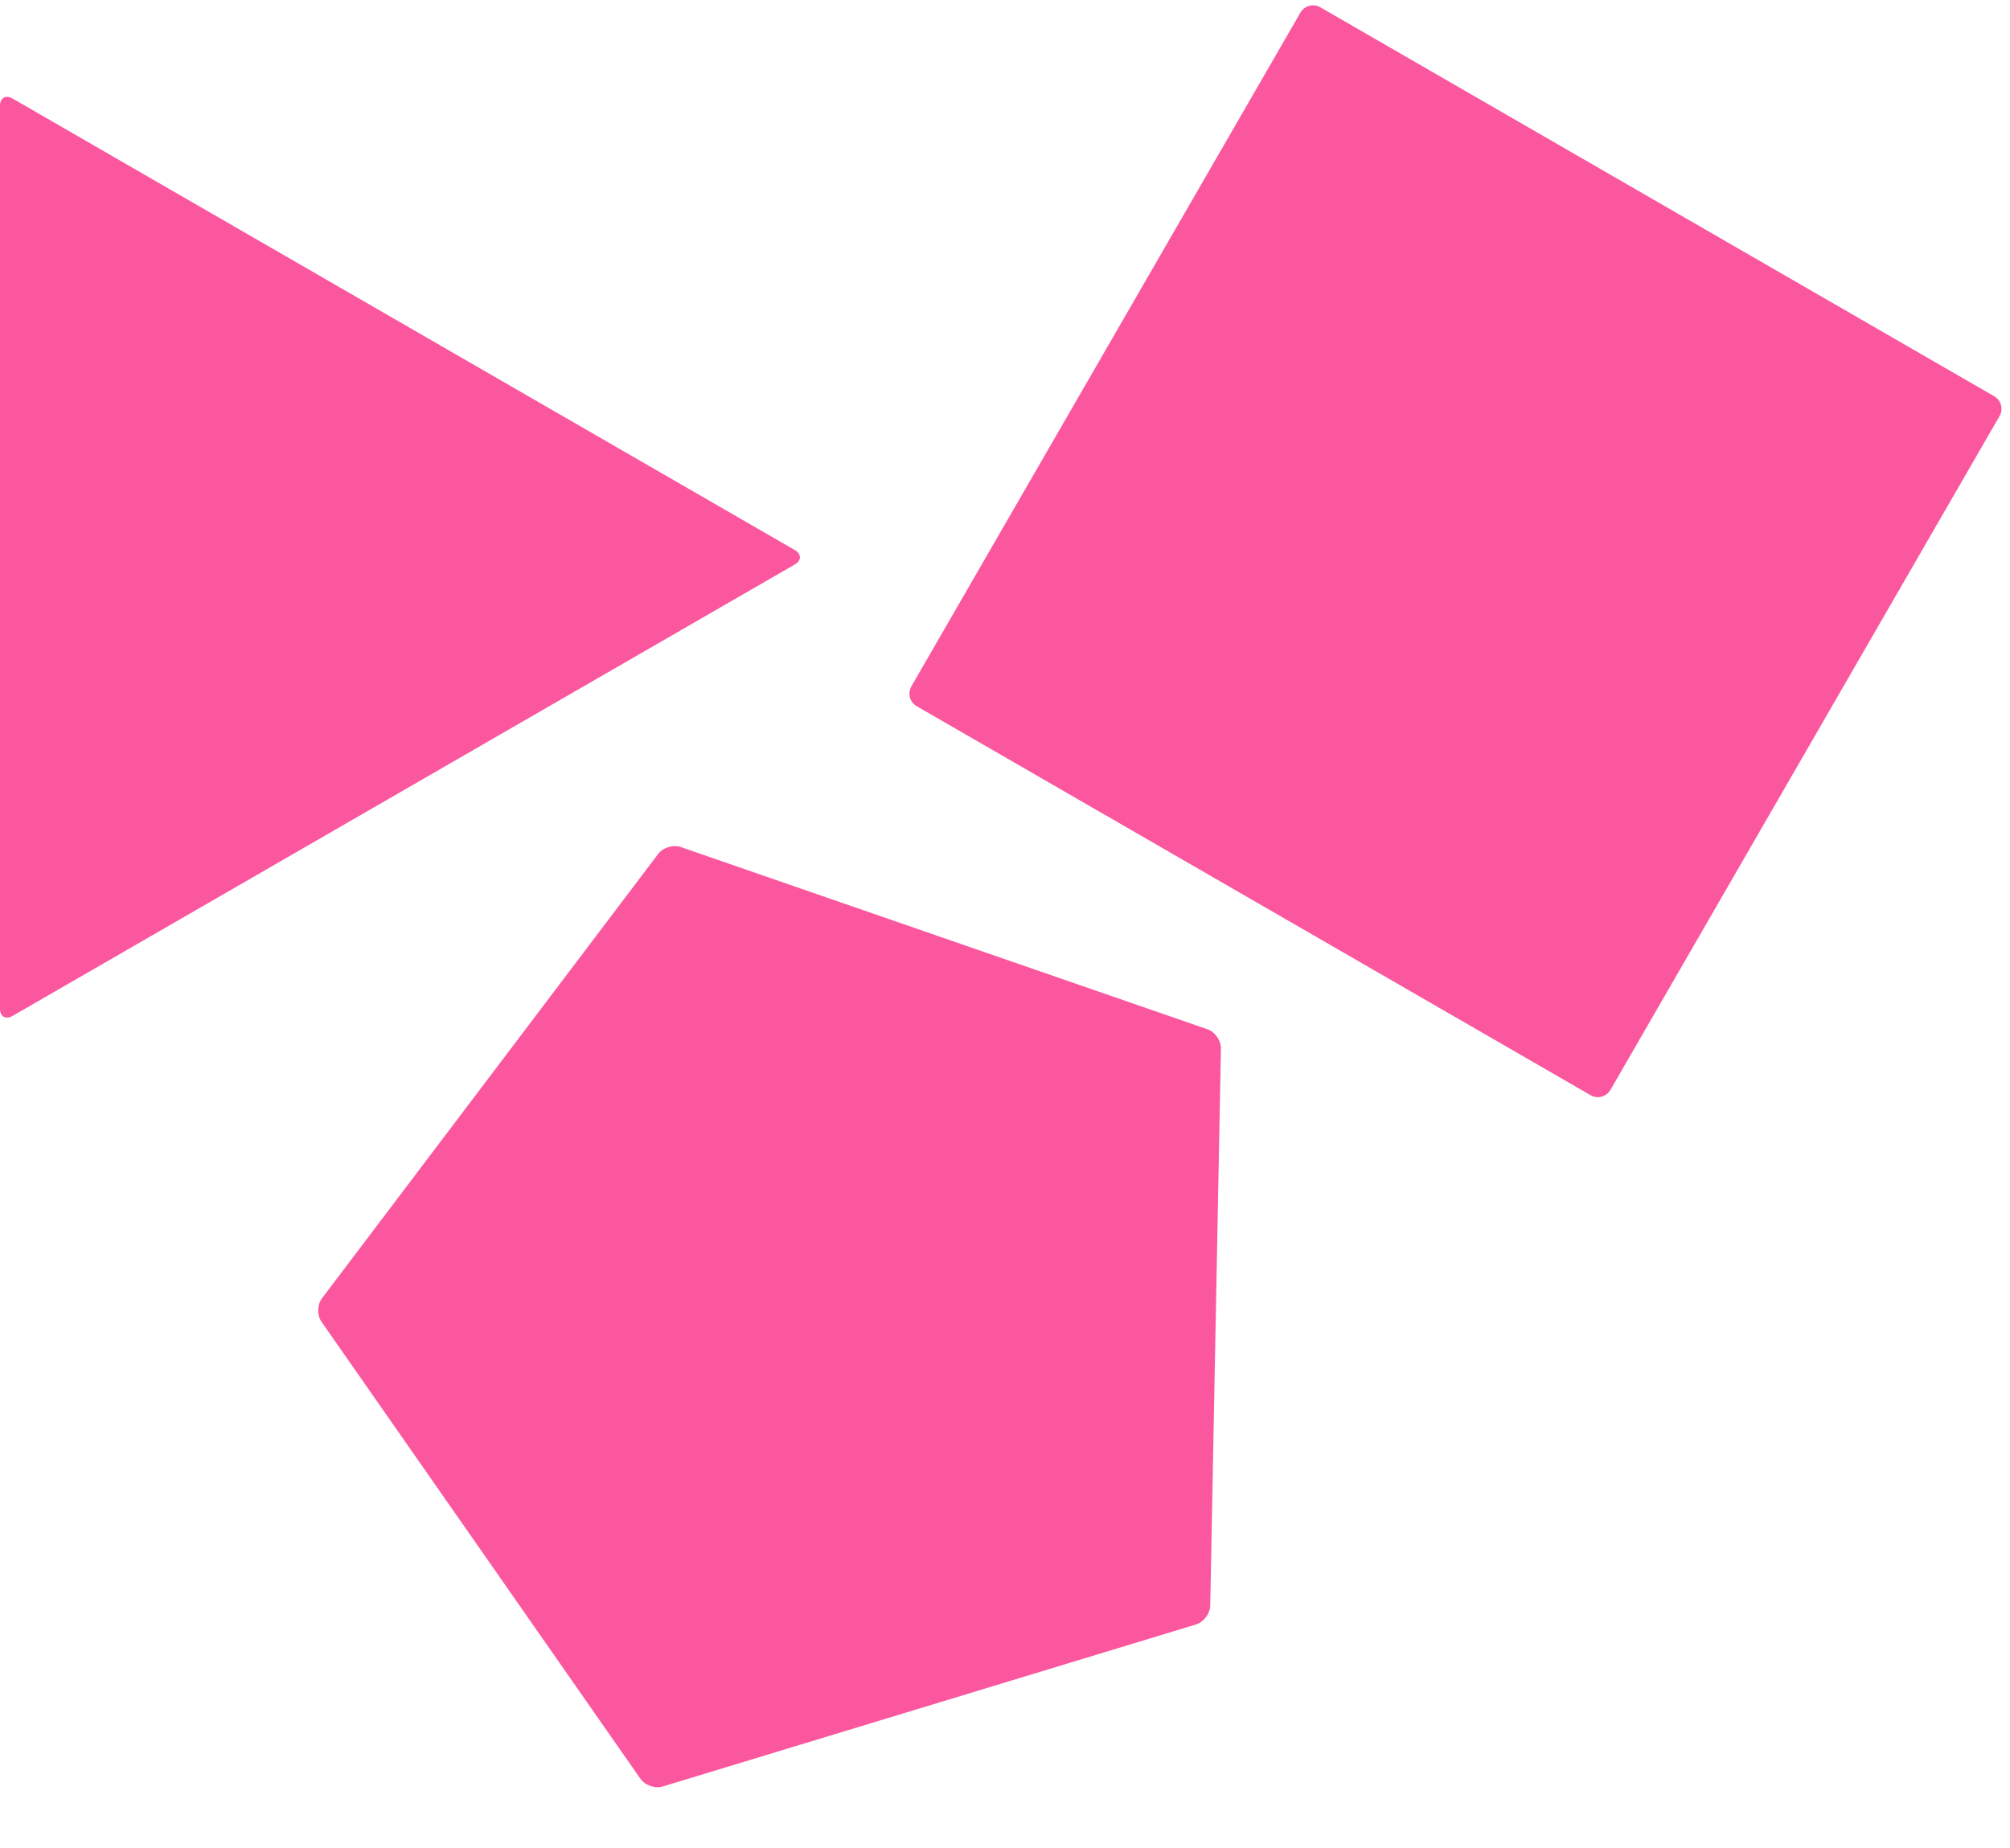
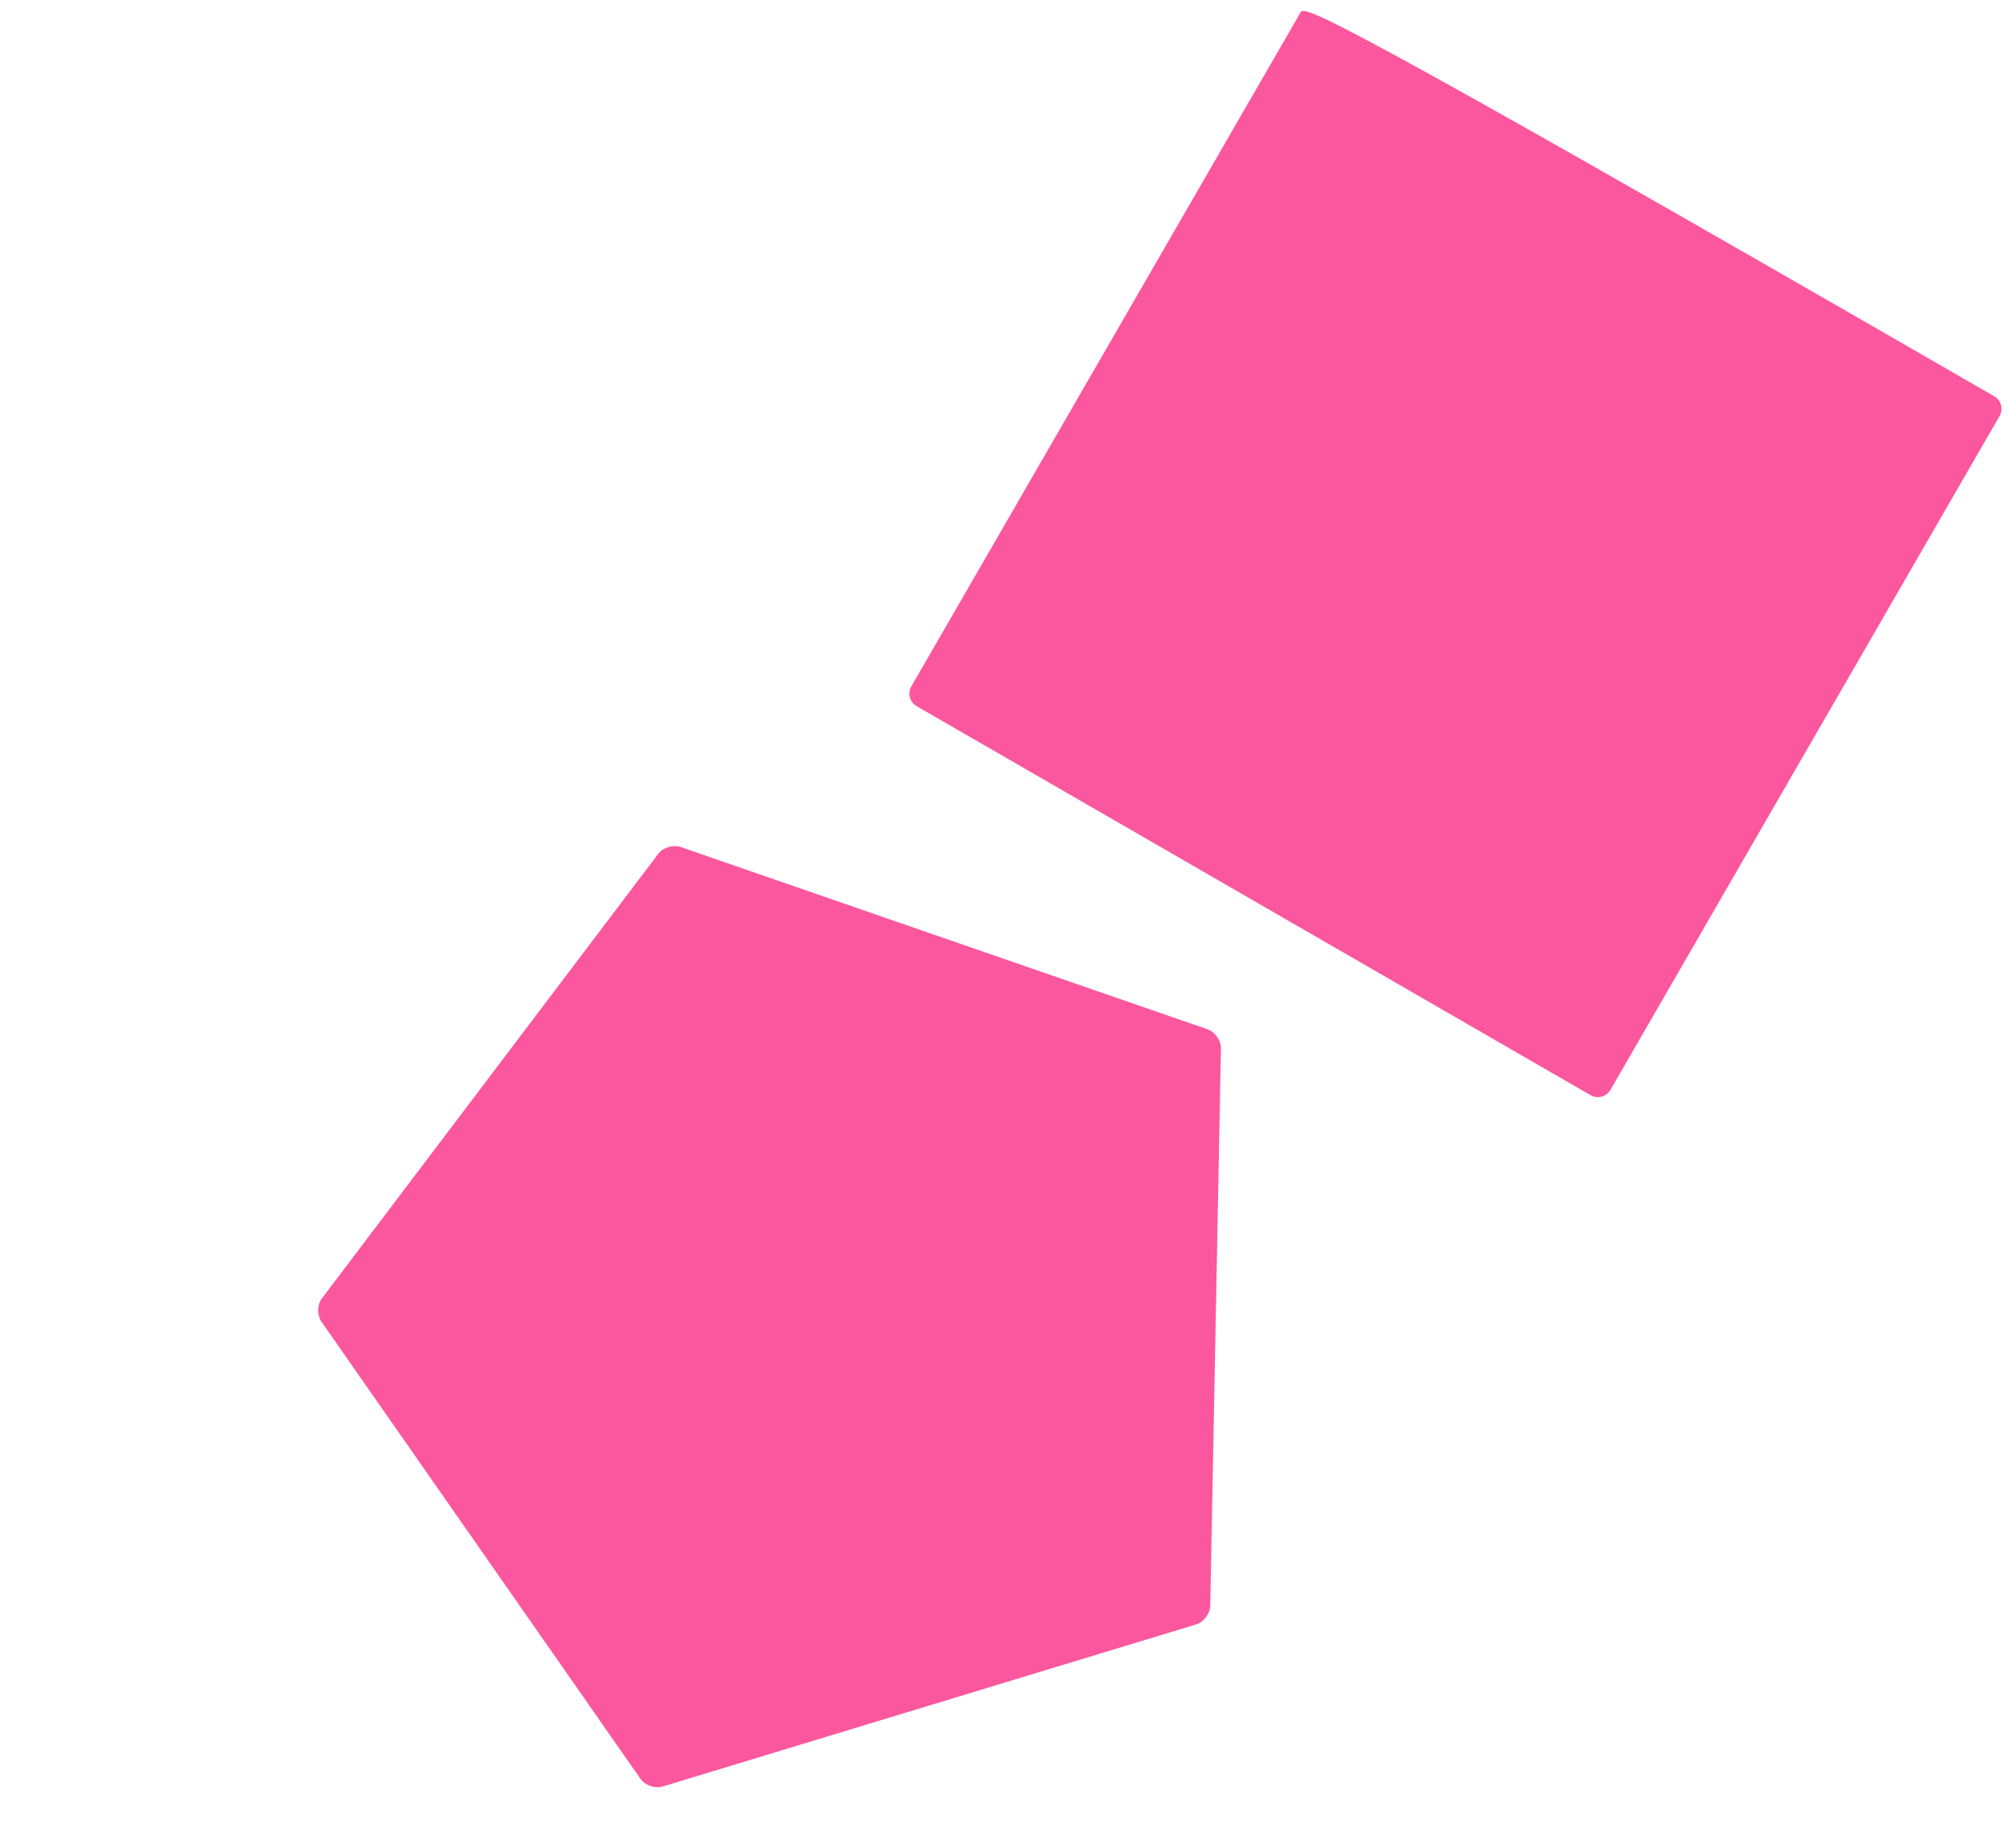
<svg xmlns="http://www.w3.org/2000/svg" width="249" height="229" viewBox="0 0 249 229" fill="none">
  <path d="M84.327 104.952C83.393 104.629 82.14 105.01 81.543 105.798L39.886 160.869C39.289 161.657 39.26 162.972 39.83 163.781L79.342 220.409C79.912 221.219 81.15 221.647 82.097 221.359L148.164 201.282C149.111 200.995 149.902 199.95 149.925 198.96L151.249 129.922C151.272 128.933 150.517 127.856 149.582 127.534L84.327 104.952Z" fill="#FB579E" />
-   <path d="M98.45 69.949C99.31 69.459 99.31 68.639 98.45 68.149L1.56 12.209C0.7 11.719 0 12.119 0 13.109L0 124.979C0 125.969 0.7 126.369 1.56 125.879L98.45 69.949Z" fill="#FB579E" />
-   <path d="M247.044 49.1L163.559 0.9C162.698 0.403 161.597 0.698 161.1 1.559L112.9 85.044C112.403 85.905 112.698 87.005 113.559 87.502L197.044 135.703C197.905 136.2 199.005 135.905 199.503 135.044L247.703 51.559C248.2 50.698 247.905 49.597 247.044 49.1Z" fill="#FB579E" />
+   <path d="M247.044 49.1C162.698 0.403 161.597 0.698 161.1 1.559L112.9 85.044C112.403 85.905 112.698 87.005 113.559 87.502L197.044 135.703C197.905 136.2 199.005 135.905 199.503 135.044L247.703 51.559C248.2 50.698 247.905 49.597 247.044 49.1Z" fill="#FB579E" />
</svg>